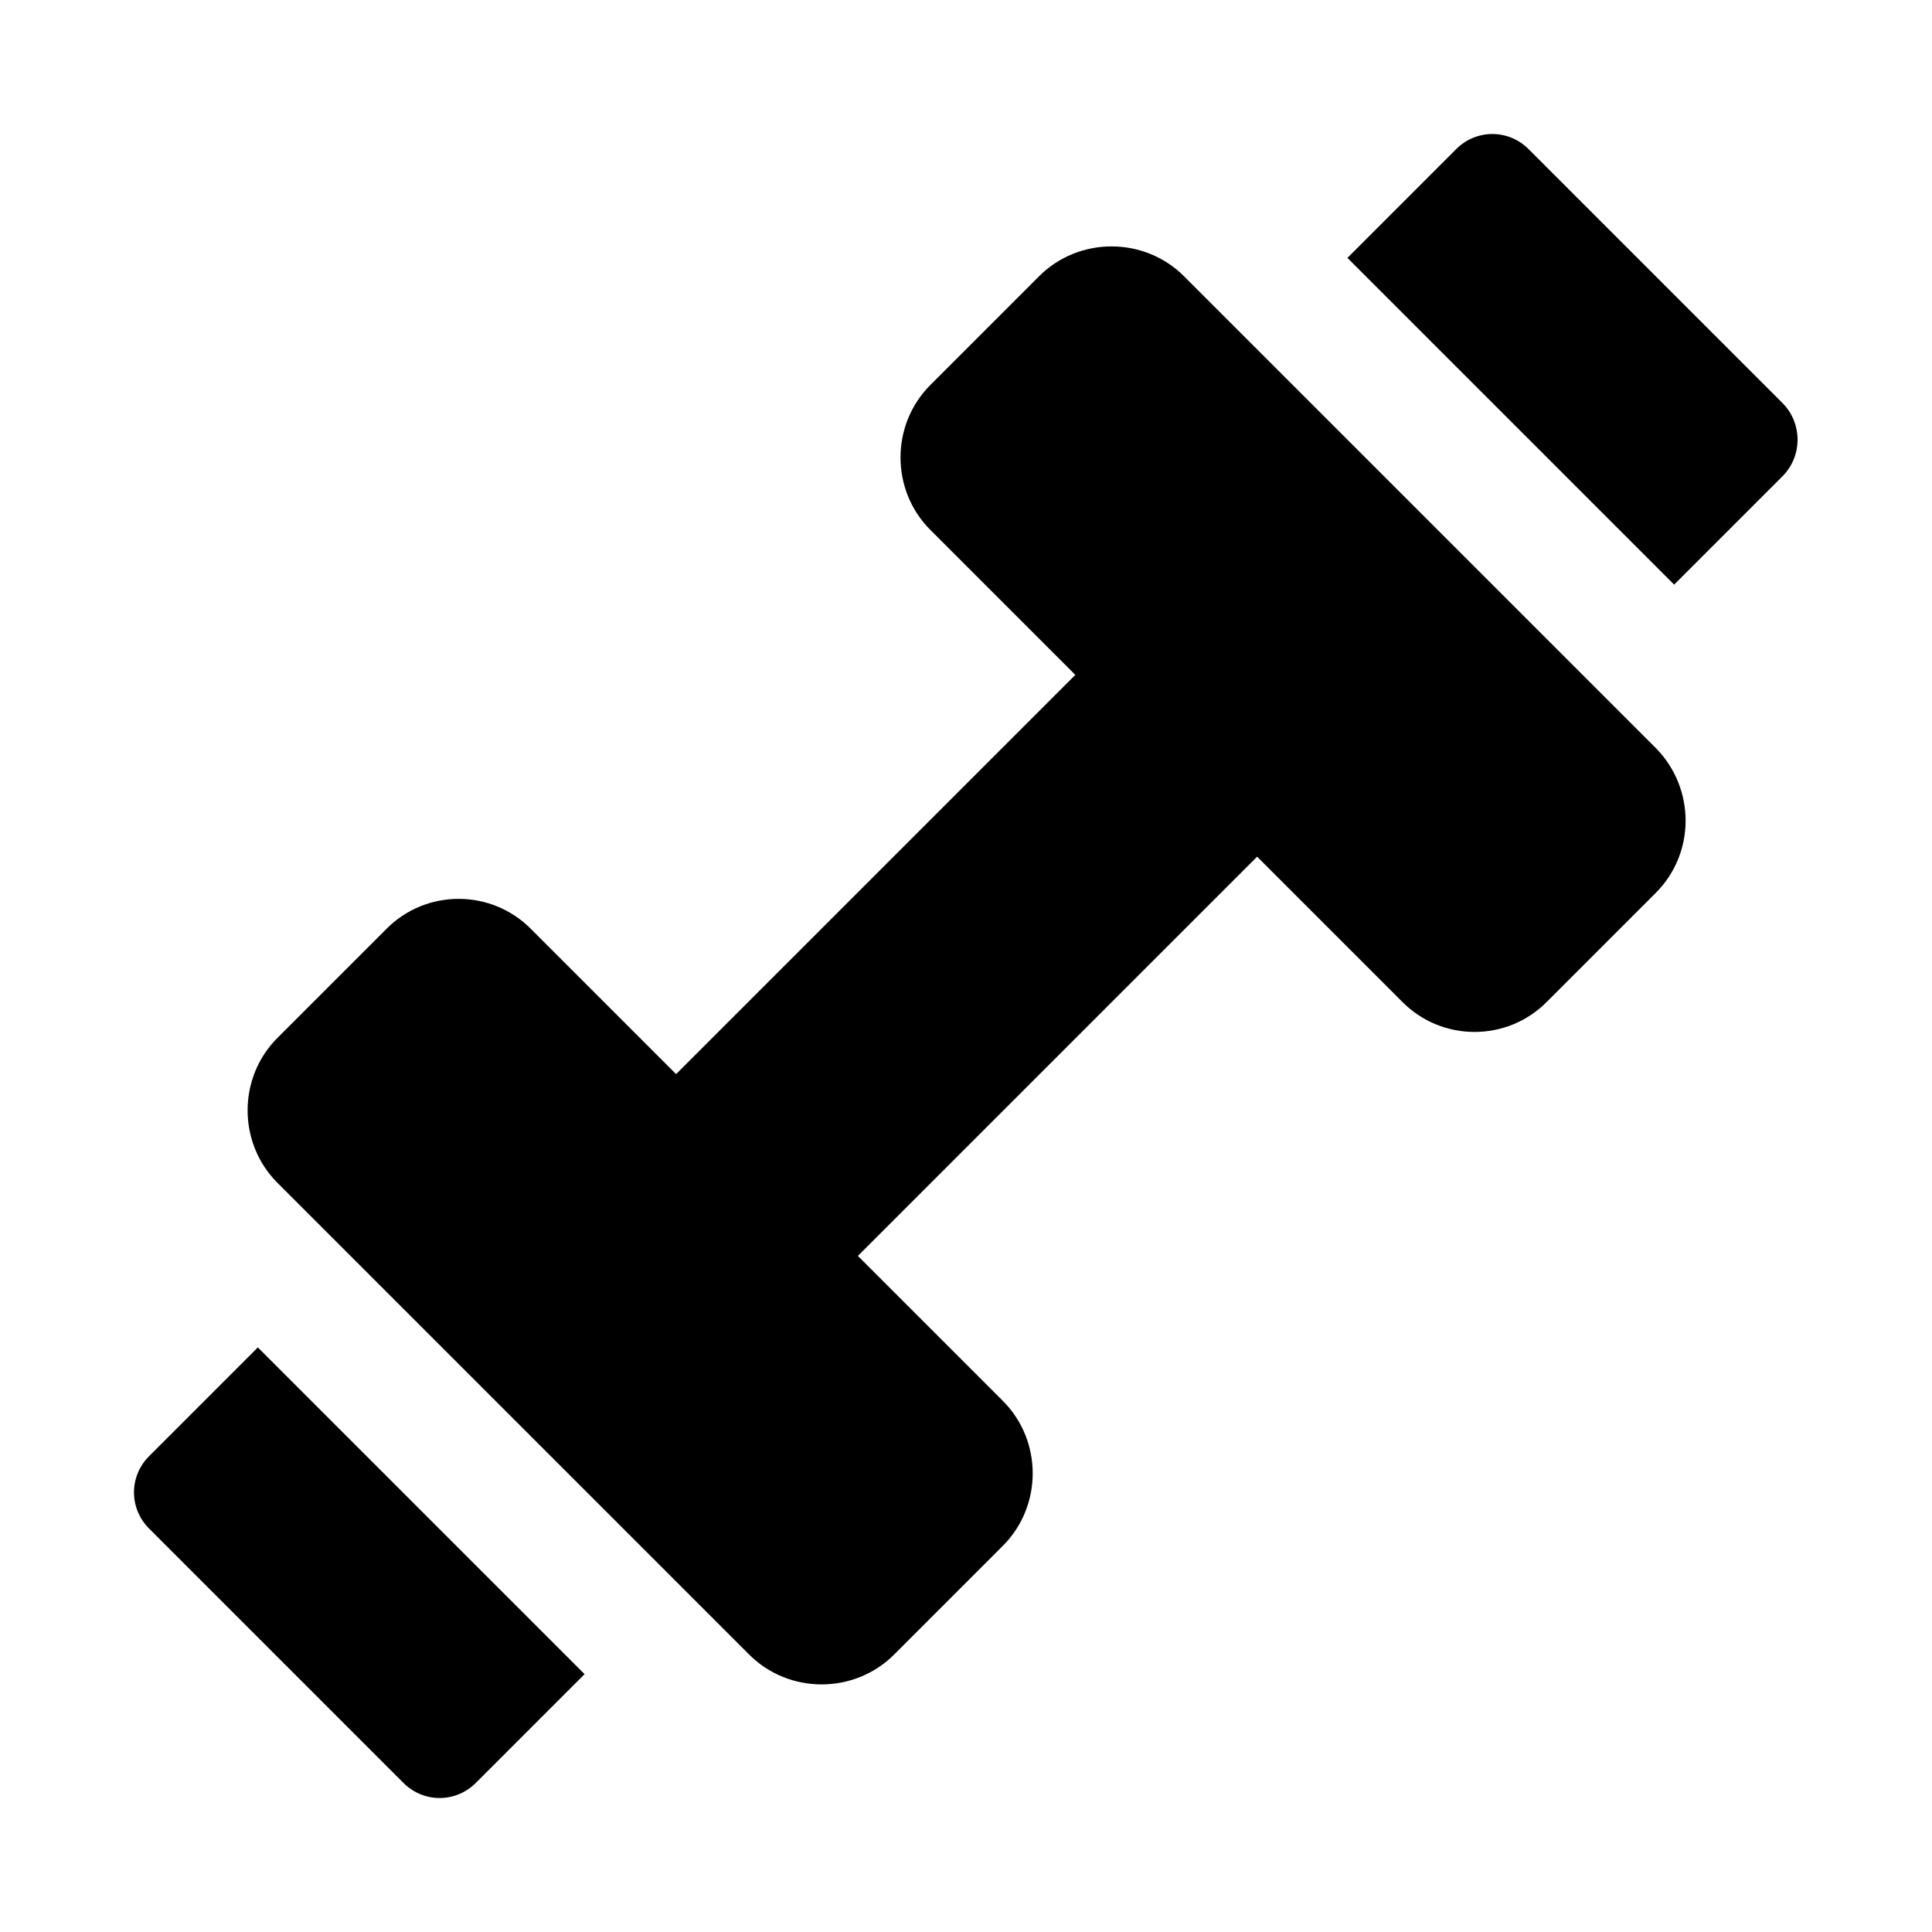
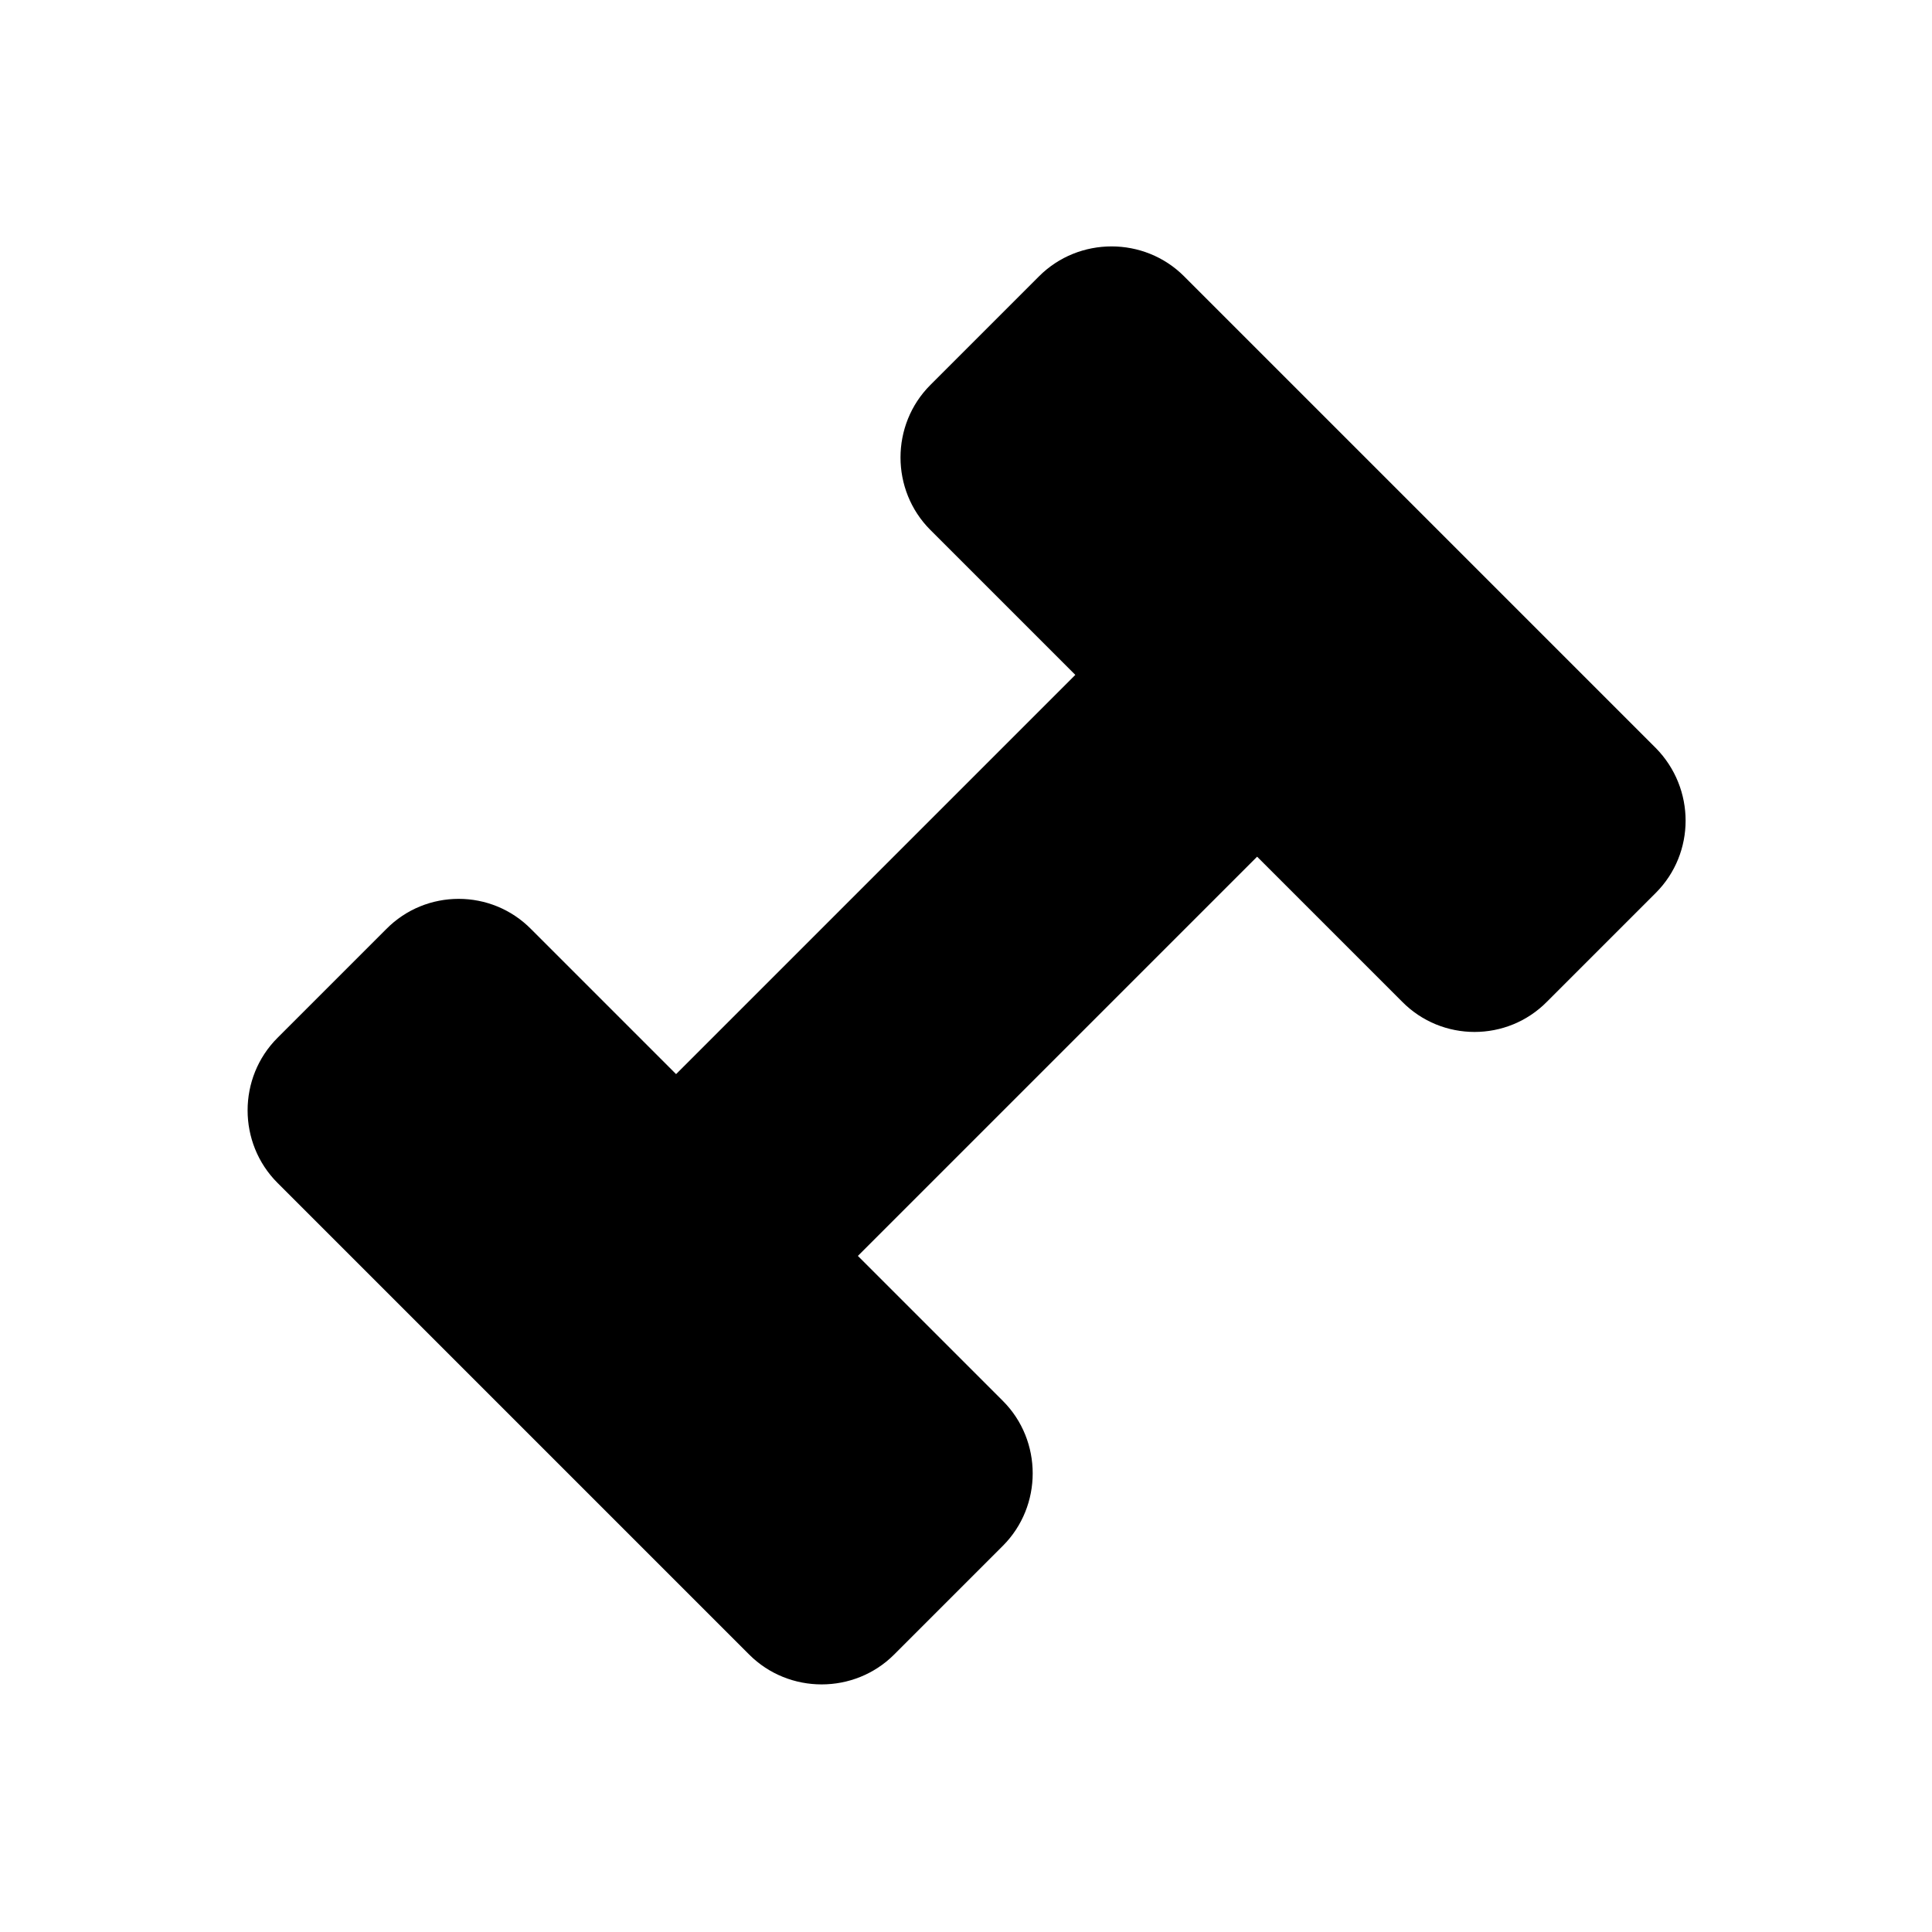
<svg xmlns="http://www.w3.org/2000/svg" fill="#000000" width="800px" height="800px" version="1.1" viewBox="144 144 512 512">
  <g>
    <path d="m582.79 342.22-125.01-125.01c-10.547-10.547-27.867-10.547-38.414 0l-28.812 28.812c-10.547 10.547-10.547 27.867 0 38.414l38.414 38.414-105.8 105.8-38.414-38.414c-10.547-10.707-27.867-10.707-38.414 0l-28.812 28.812c-10.547 10.547-10.547 27.867 0 38.414l125.01 125.01c10.547 10.547 27.867 10.547 38.414 0l28.812-28.812c10.547-10.547 10.547-27.867 0-38.414l-38.414-38.414 105.8-105.8 38.414 38.414c10.547 10.707 27.867 10.707 38.414 0l28.812-28.812c10.551-10.547 10.551-27.711 0-38.414z" />
-     <path d="m183.52 529.89c-5.352 5.352-5.352 13.855 0 19.207l67.383 67.383c5.352 5.352 13.855 5.352 19.207 0l28.812-28.812-86.594-86.594zm432.96-278.98-67.383-67.383c-5.352-5.352-13.855-5.352-19.207 0l-28.812 28.812 86.594 86.594 28.812-28.812c5.191-5.356 5.191-13.859-0.004-19.211z" />
  </g>
</svg>